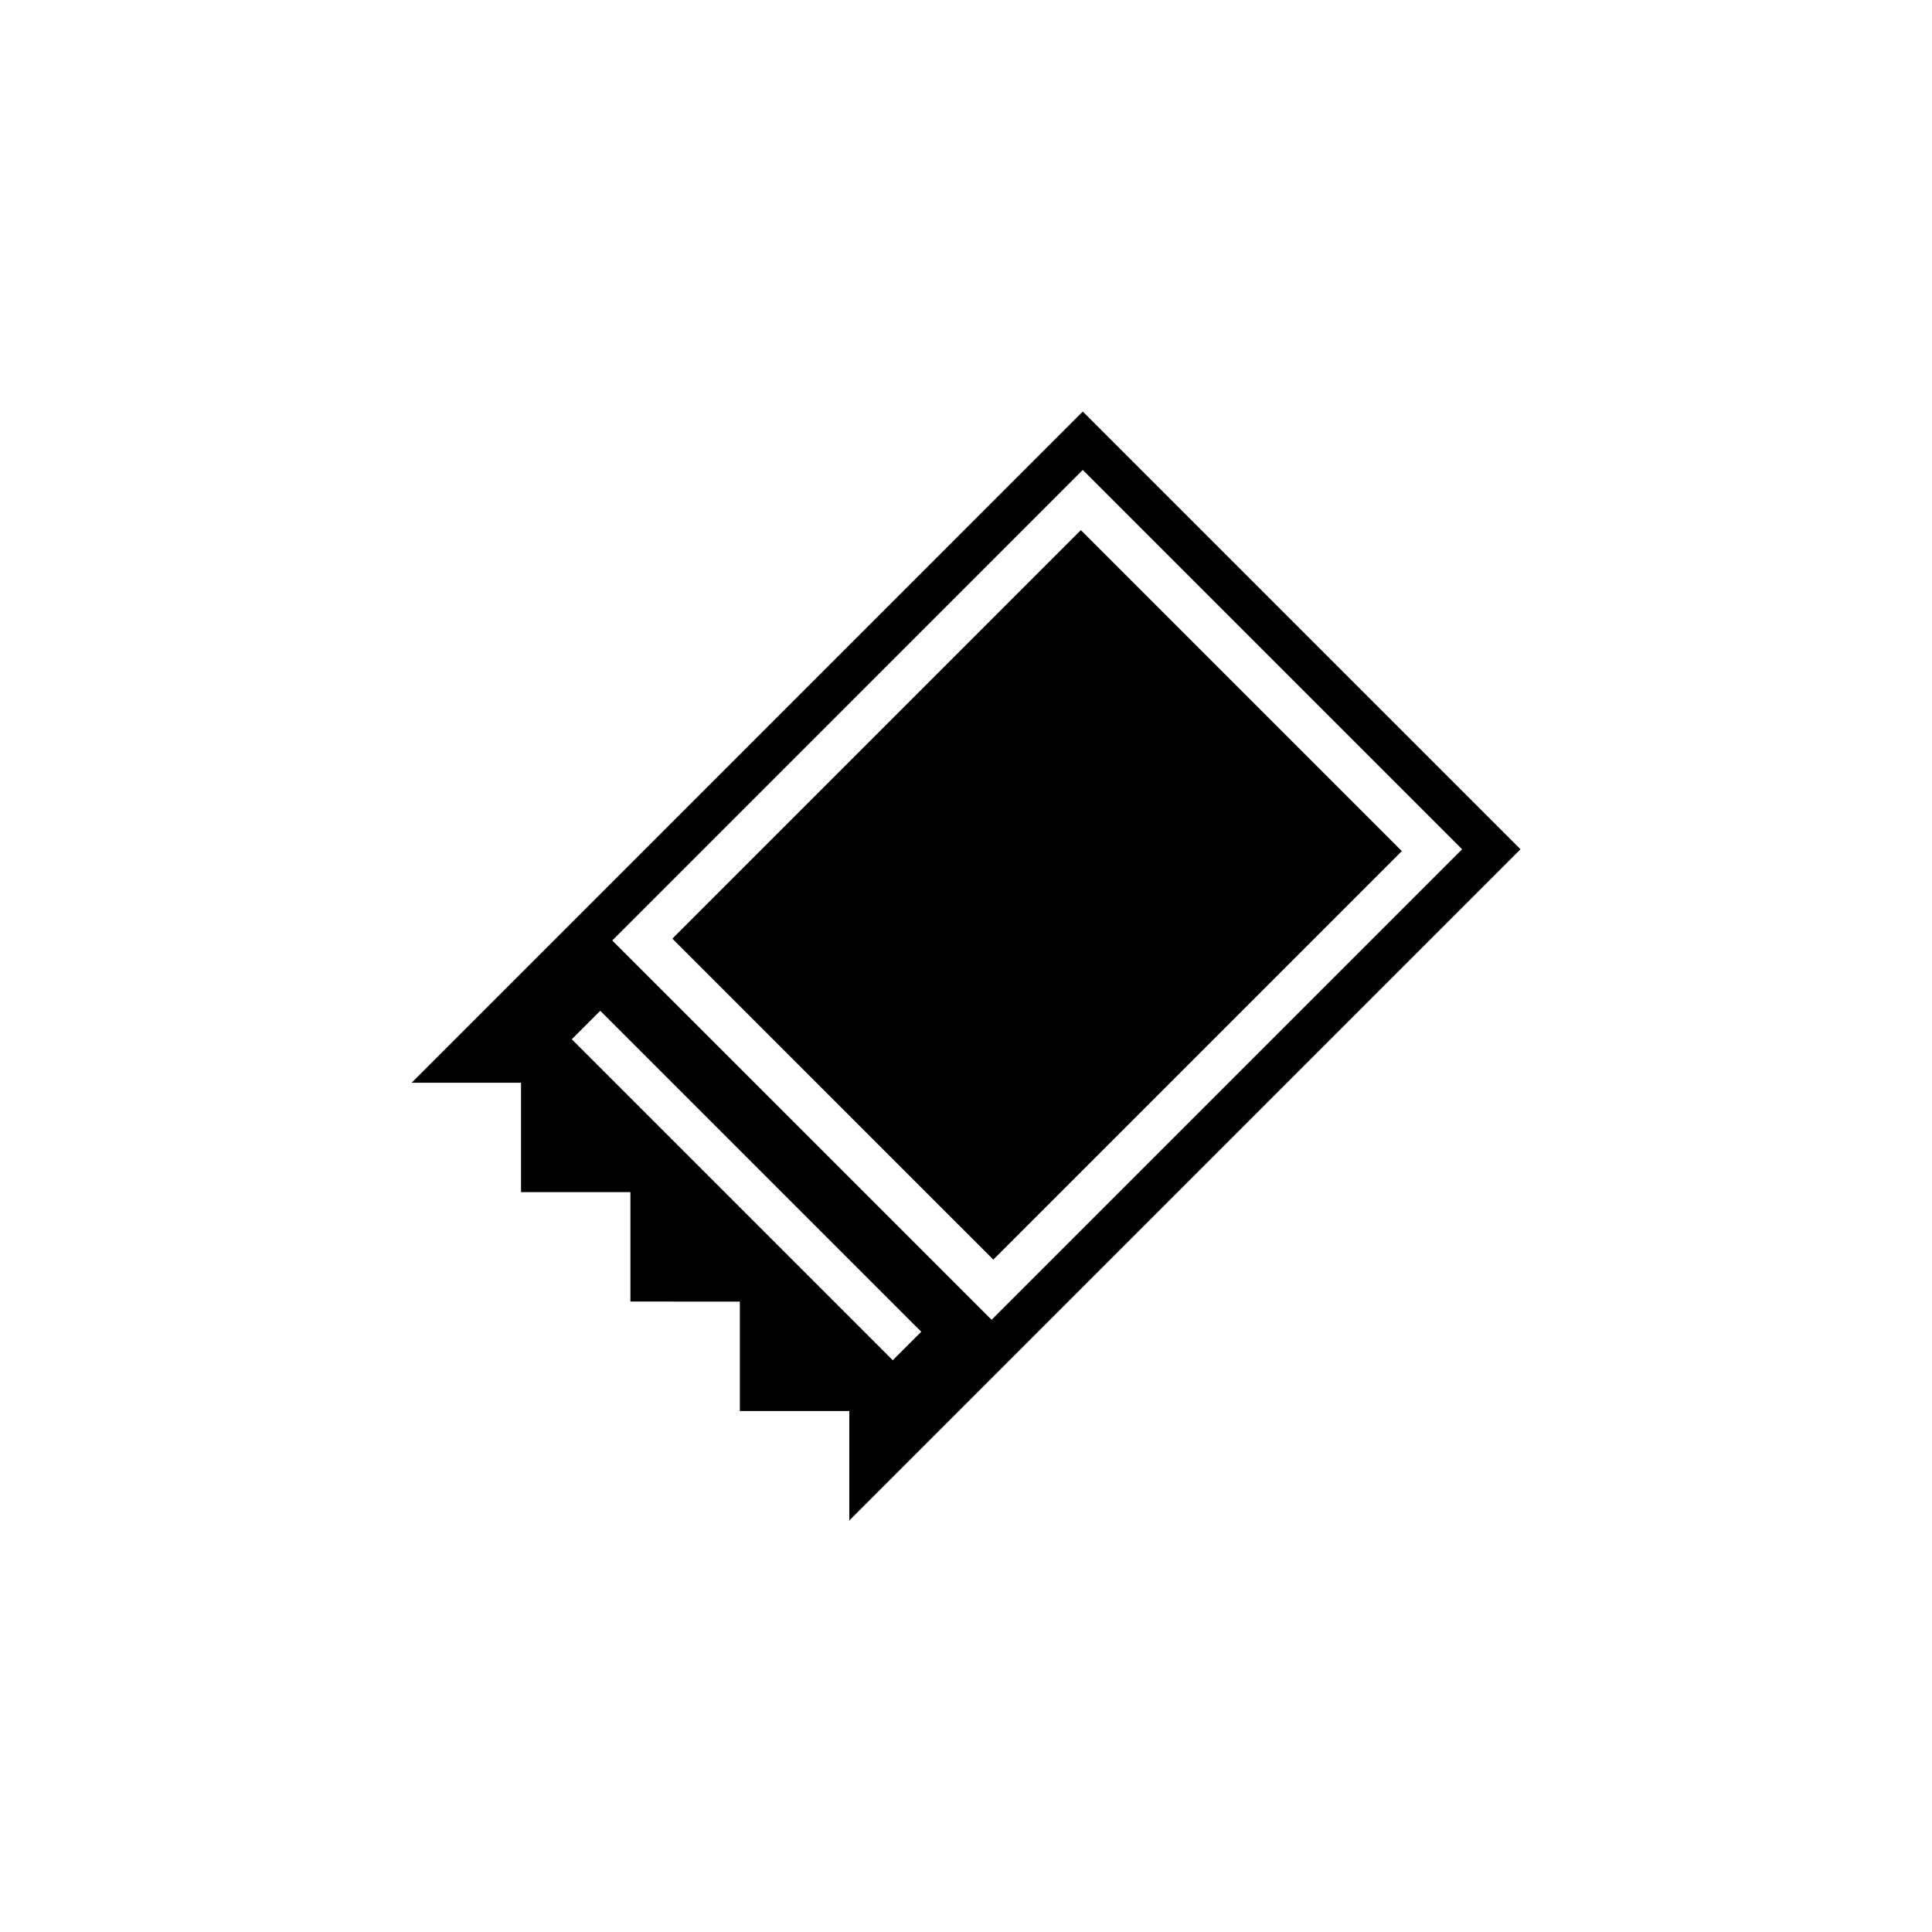
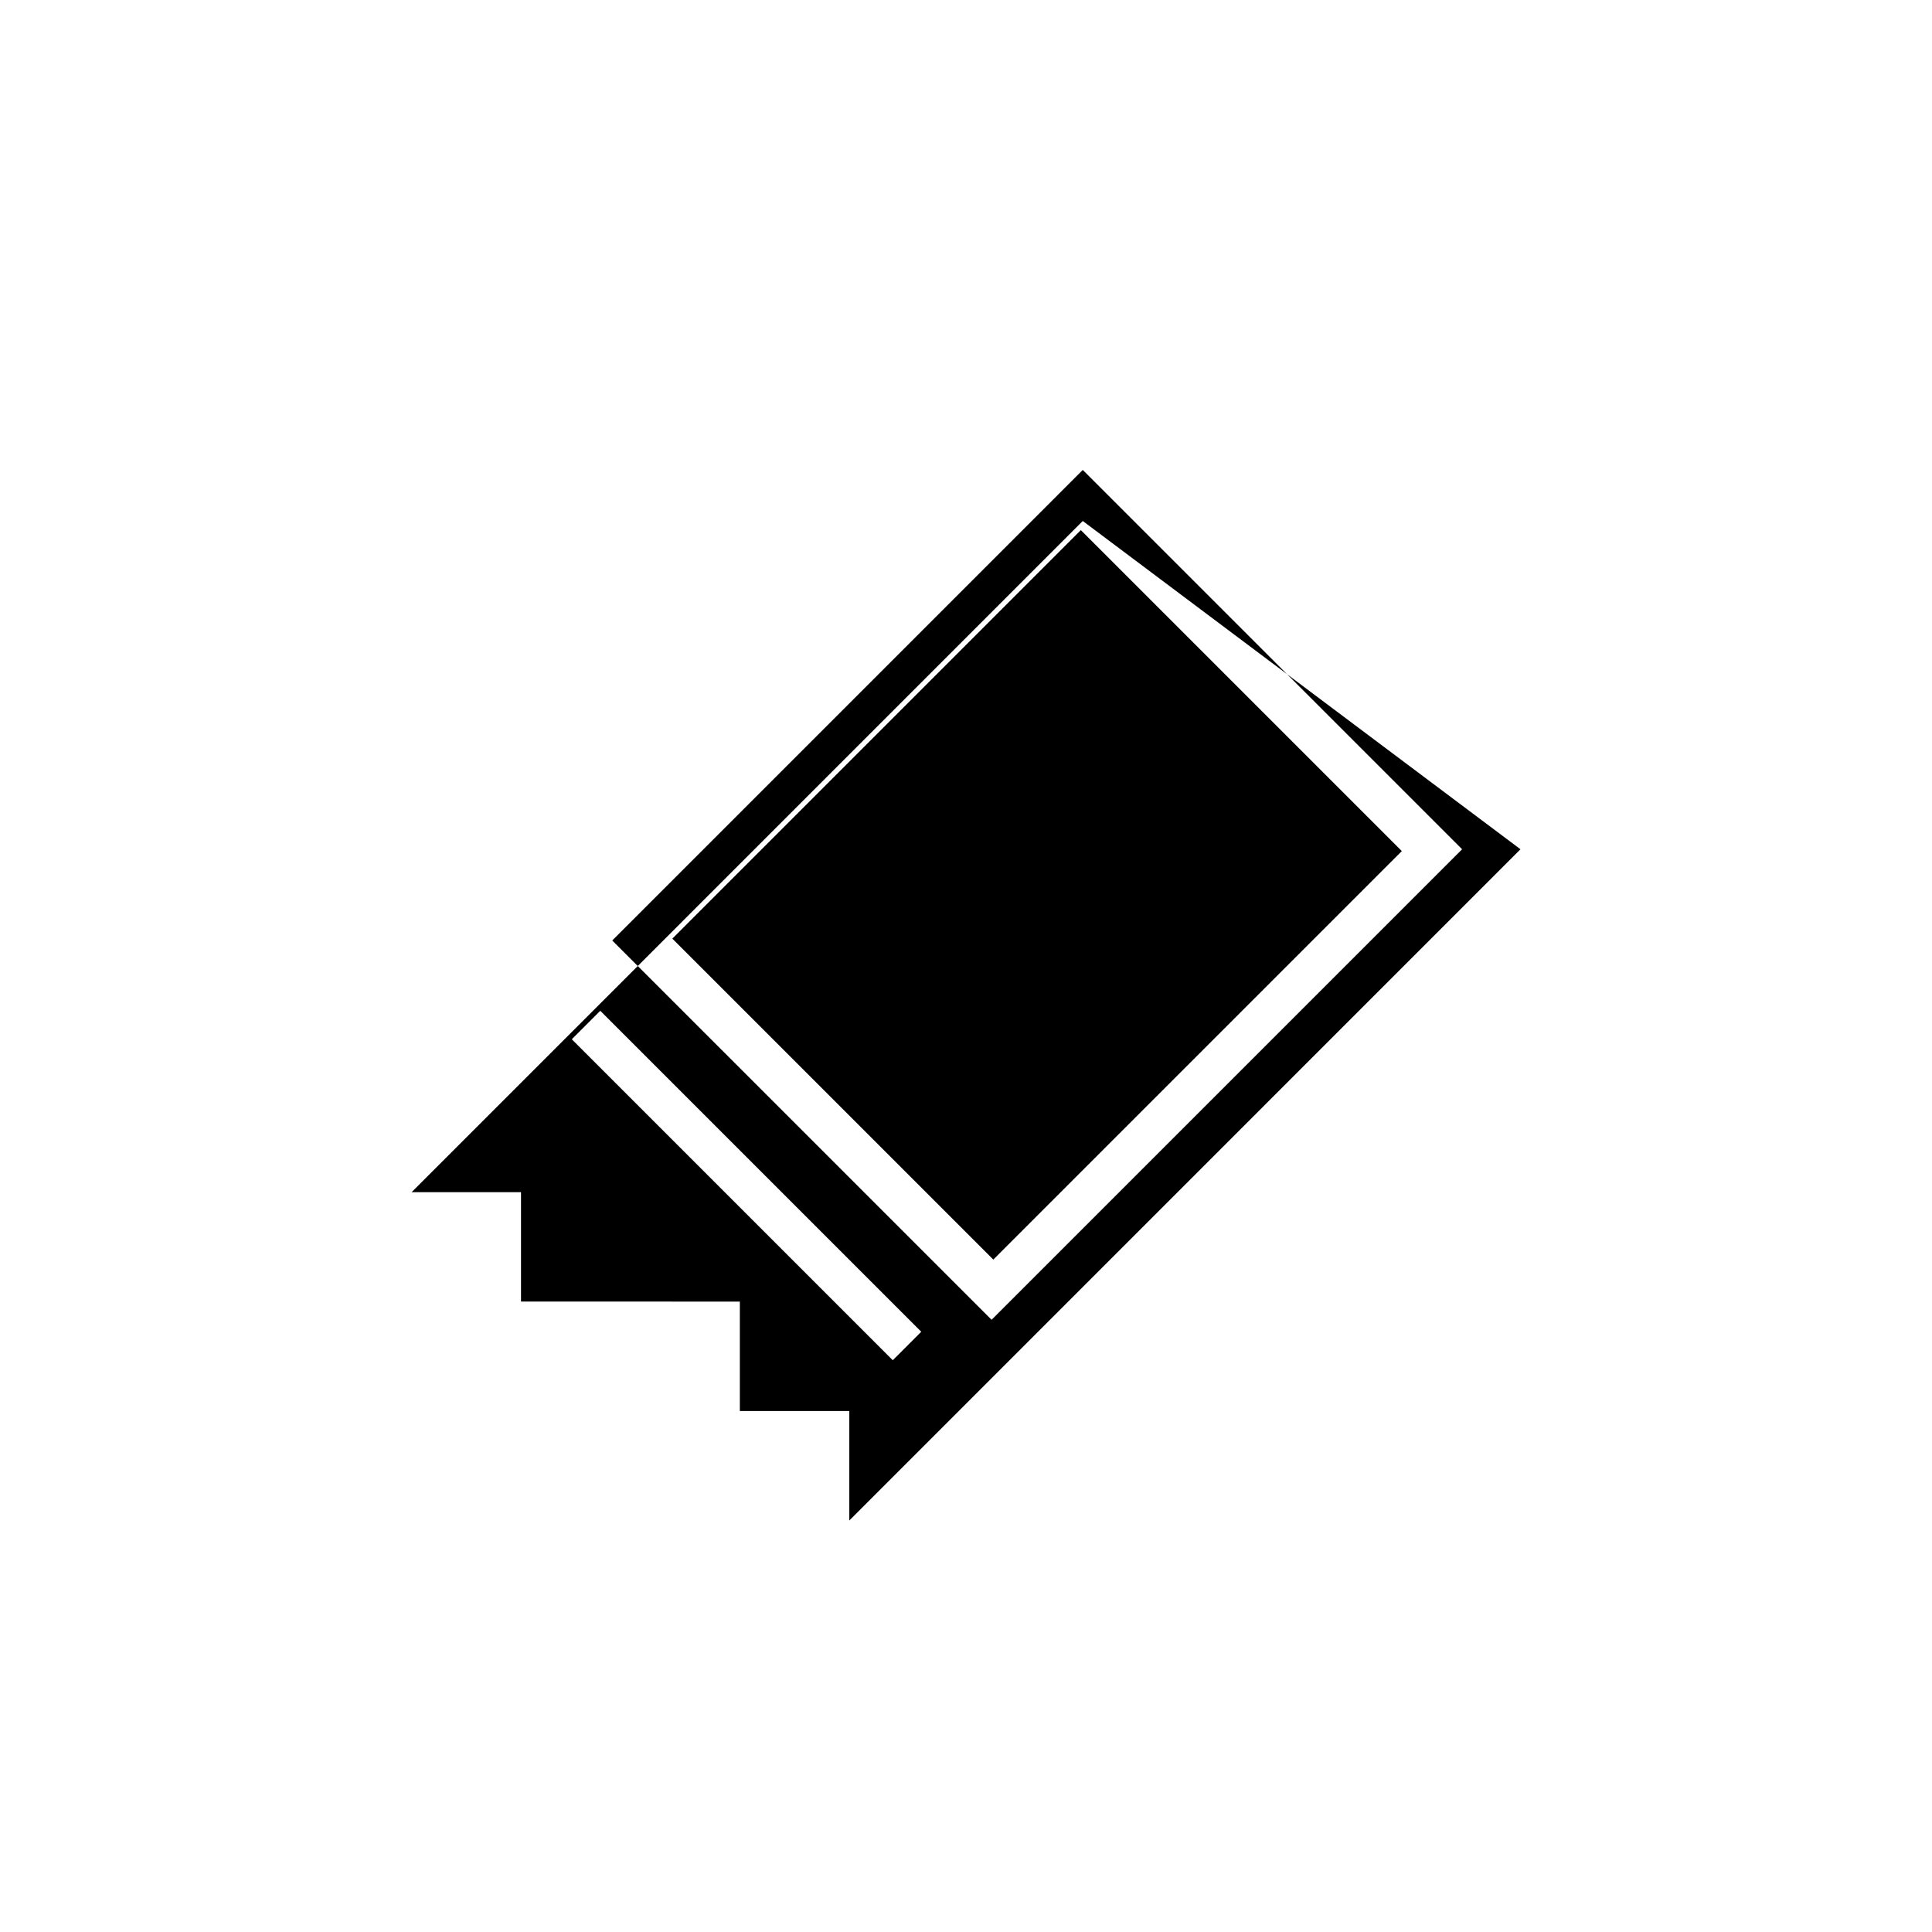
<svg xmlns="http://www.w3.org/2000/svg" version="1.1" id="Layer_1" x="0px" y="0px" width="50px" height="50px" viewBox="0 0 50 50" enable-background="new 0 0 50 50" xml:space="preserve">
-   <path d="M25.707,32.598L17.4,24.292l10.572-10.573l8.307,8.307L25.707,32.598z M21.98,39.35v-2.832h-2.832h-0.001v-2.832  l-2.832-0.002v-2.832h-2.831v-2.83h-2.832l17.37-17.371L39.35,21.979L21.98,39.35z M15.845,24.34l9.817,9.816l12.177-12.177  l-9.817-9.817L15.845,24.34z M23.105,35.203l0.737-0.737l-8.307-8.307l-0.737,0.737L23.105,35.203z" />
+   <path d="M25.707,32.598L17.4,24.292l10.572-10.573l8.307,8.307L25.707,32.598z M21.98,39.35v-2.832h-2.832h-0.001v-2.832  l-2.832-0.002h-2.831v-2.83h-2.832l17.37-17.371L39.35,21.979L21.98,39.35z M15.845,24.34l9.817,9.816l12.177-12.177  l-9.817-9.817L15.845,24.34z M23.105,35.203l0.737-0.737l-8.307-8.307l-0.737,0.737L23.105,35.203z" />
</svg>